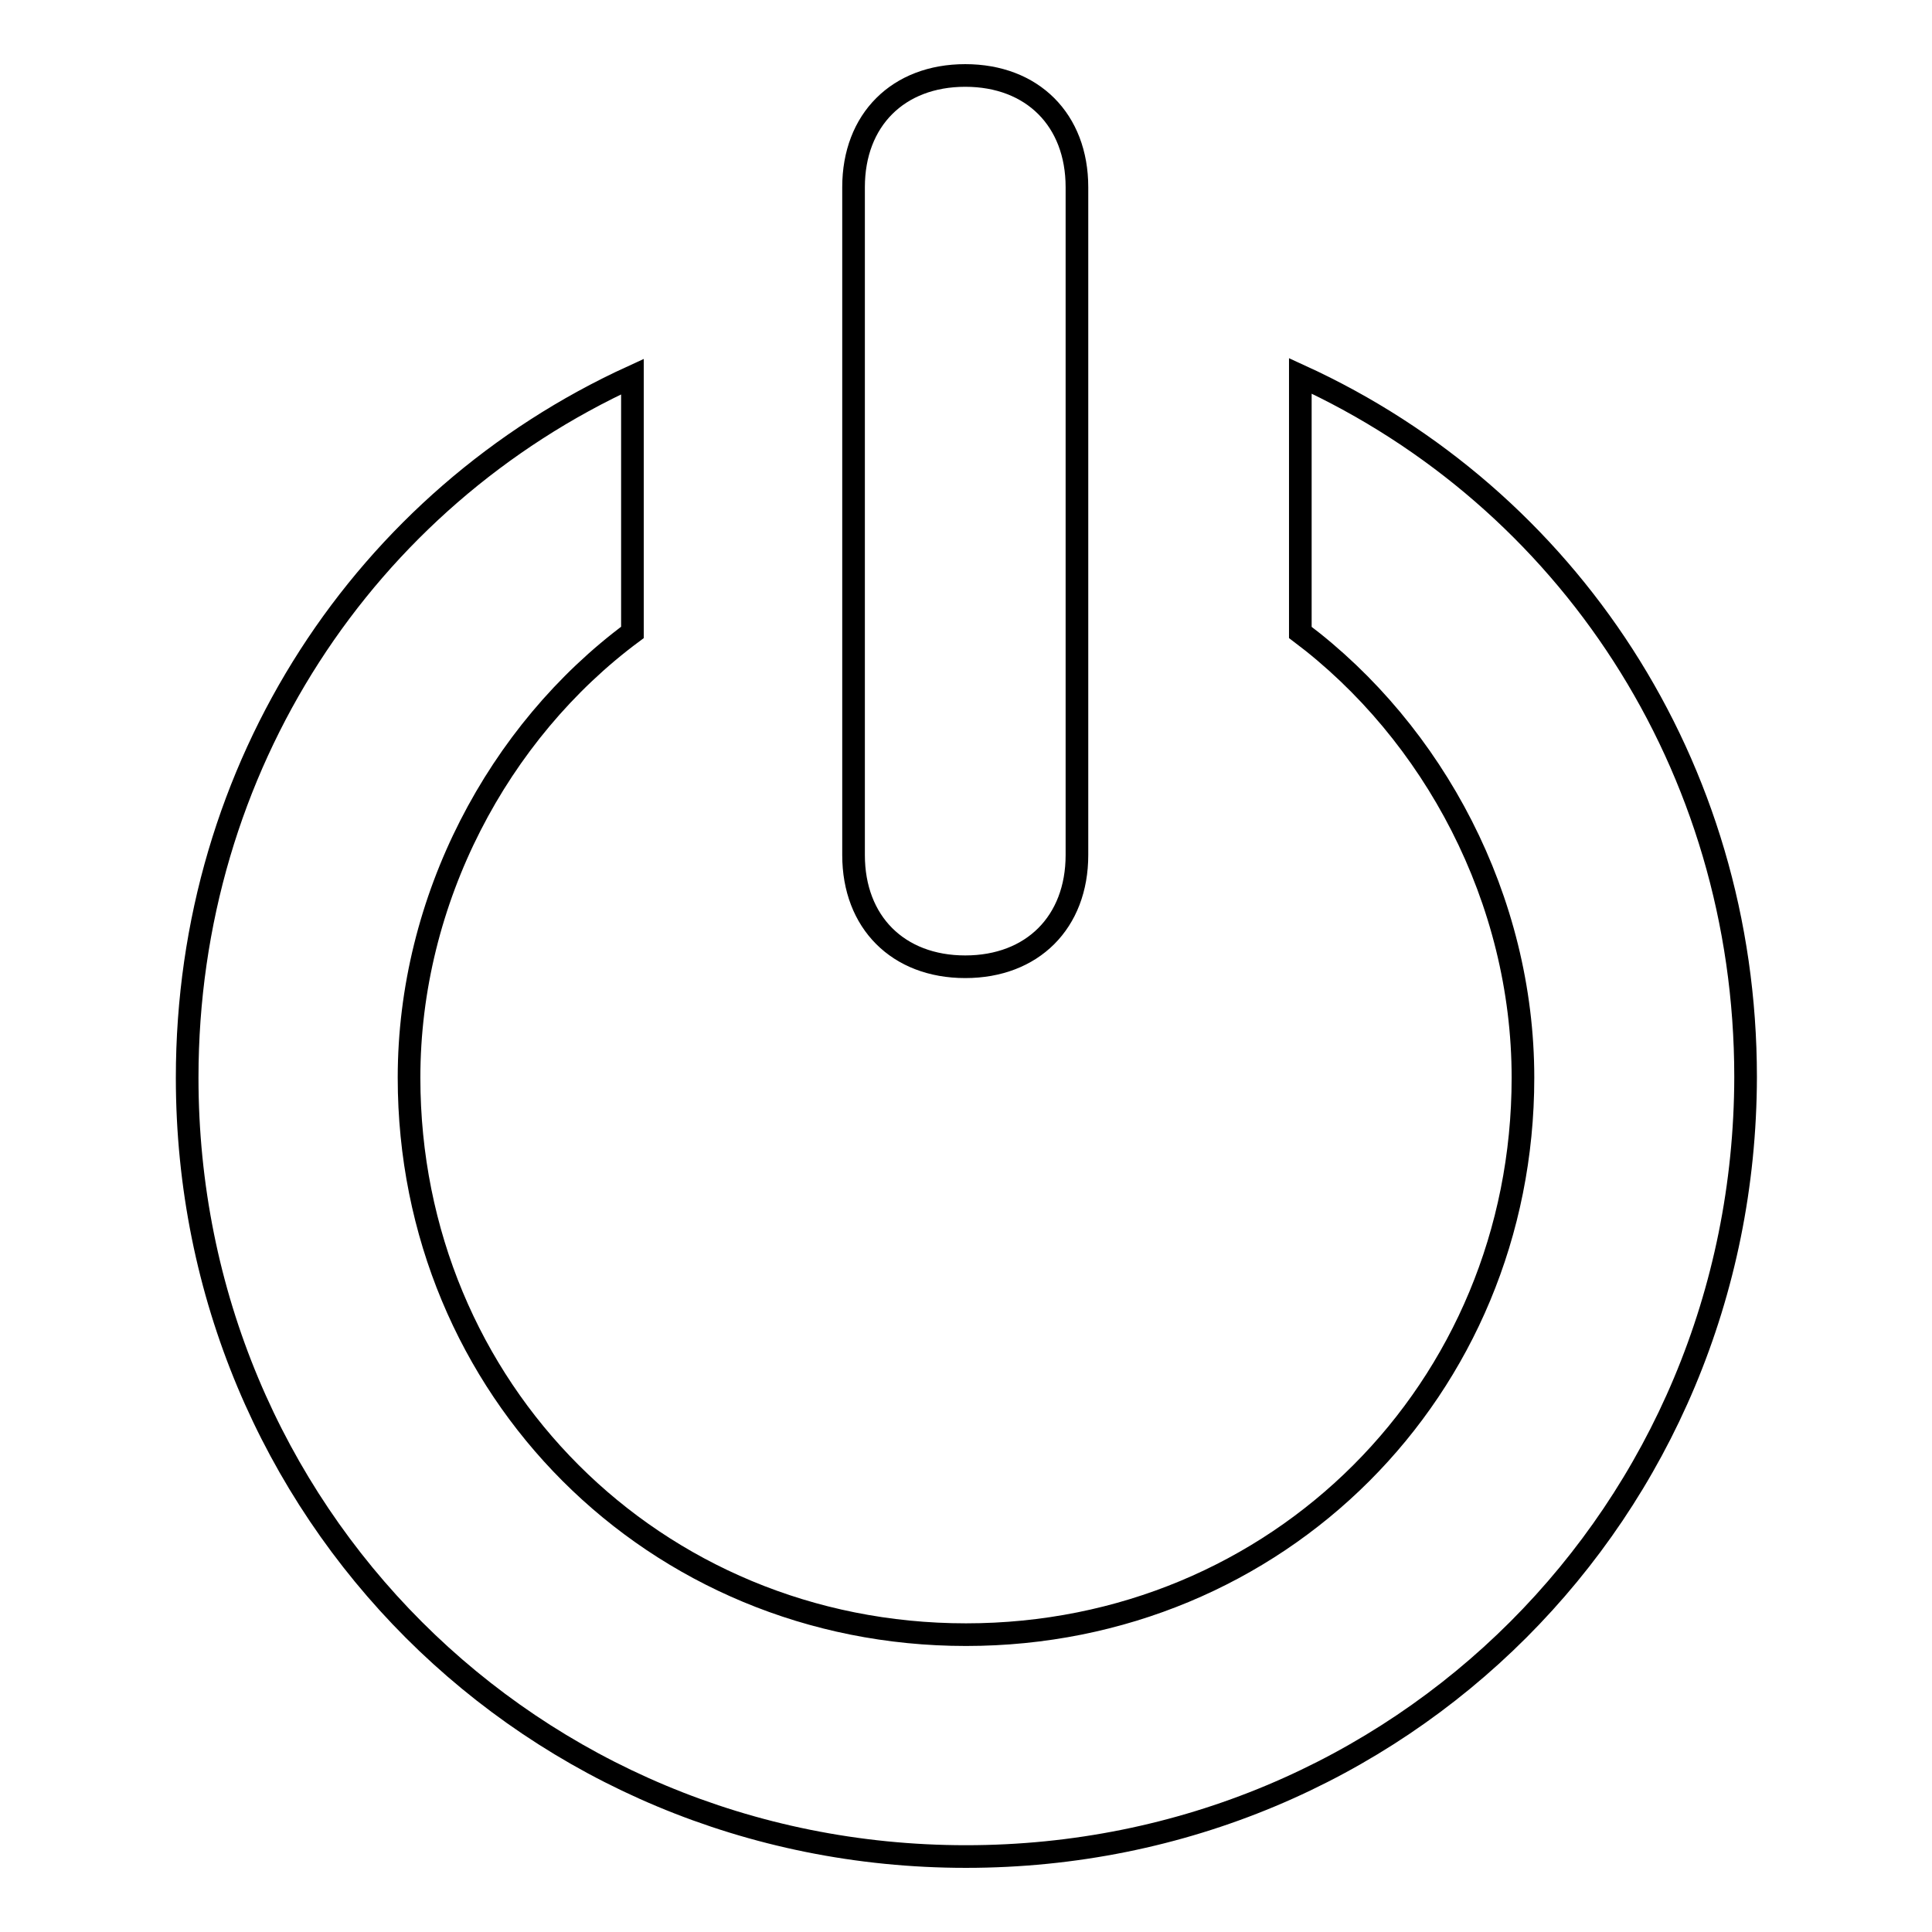
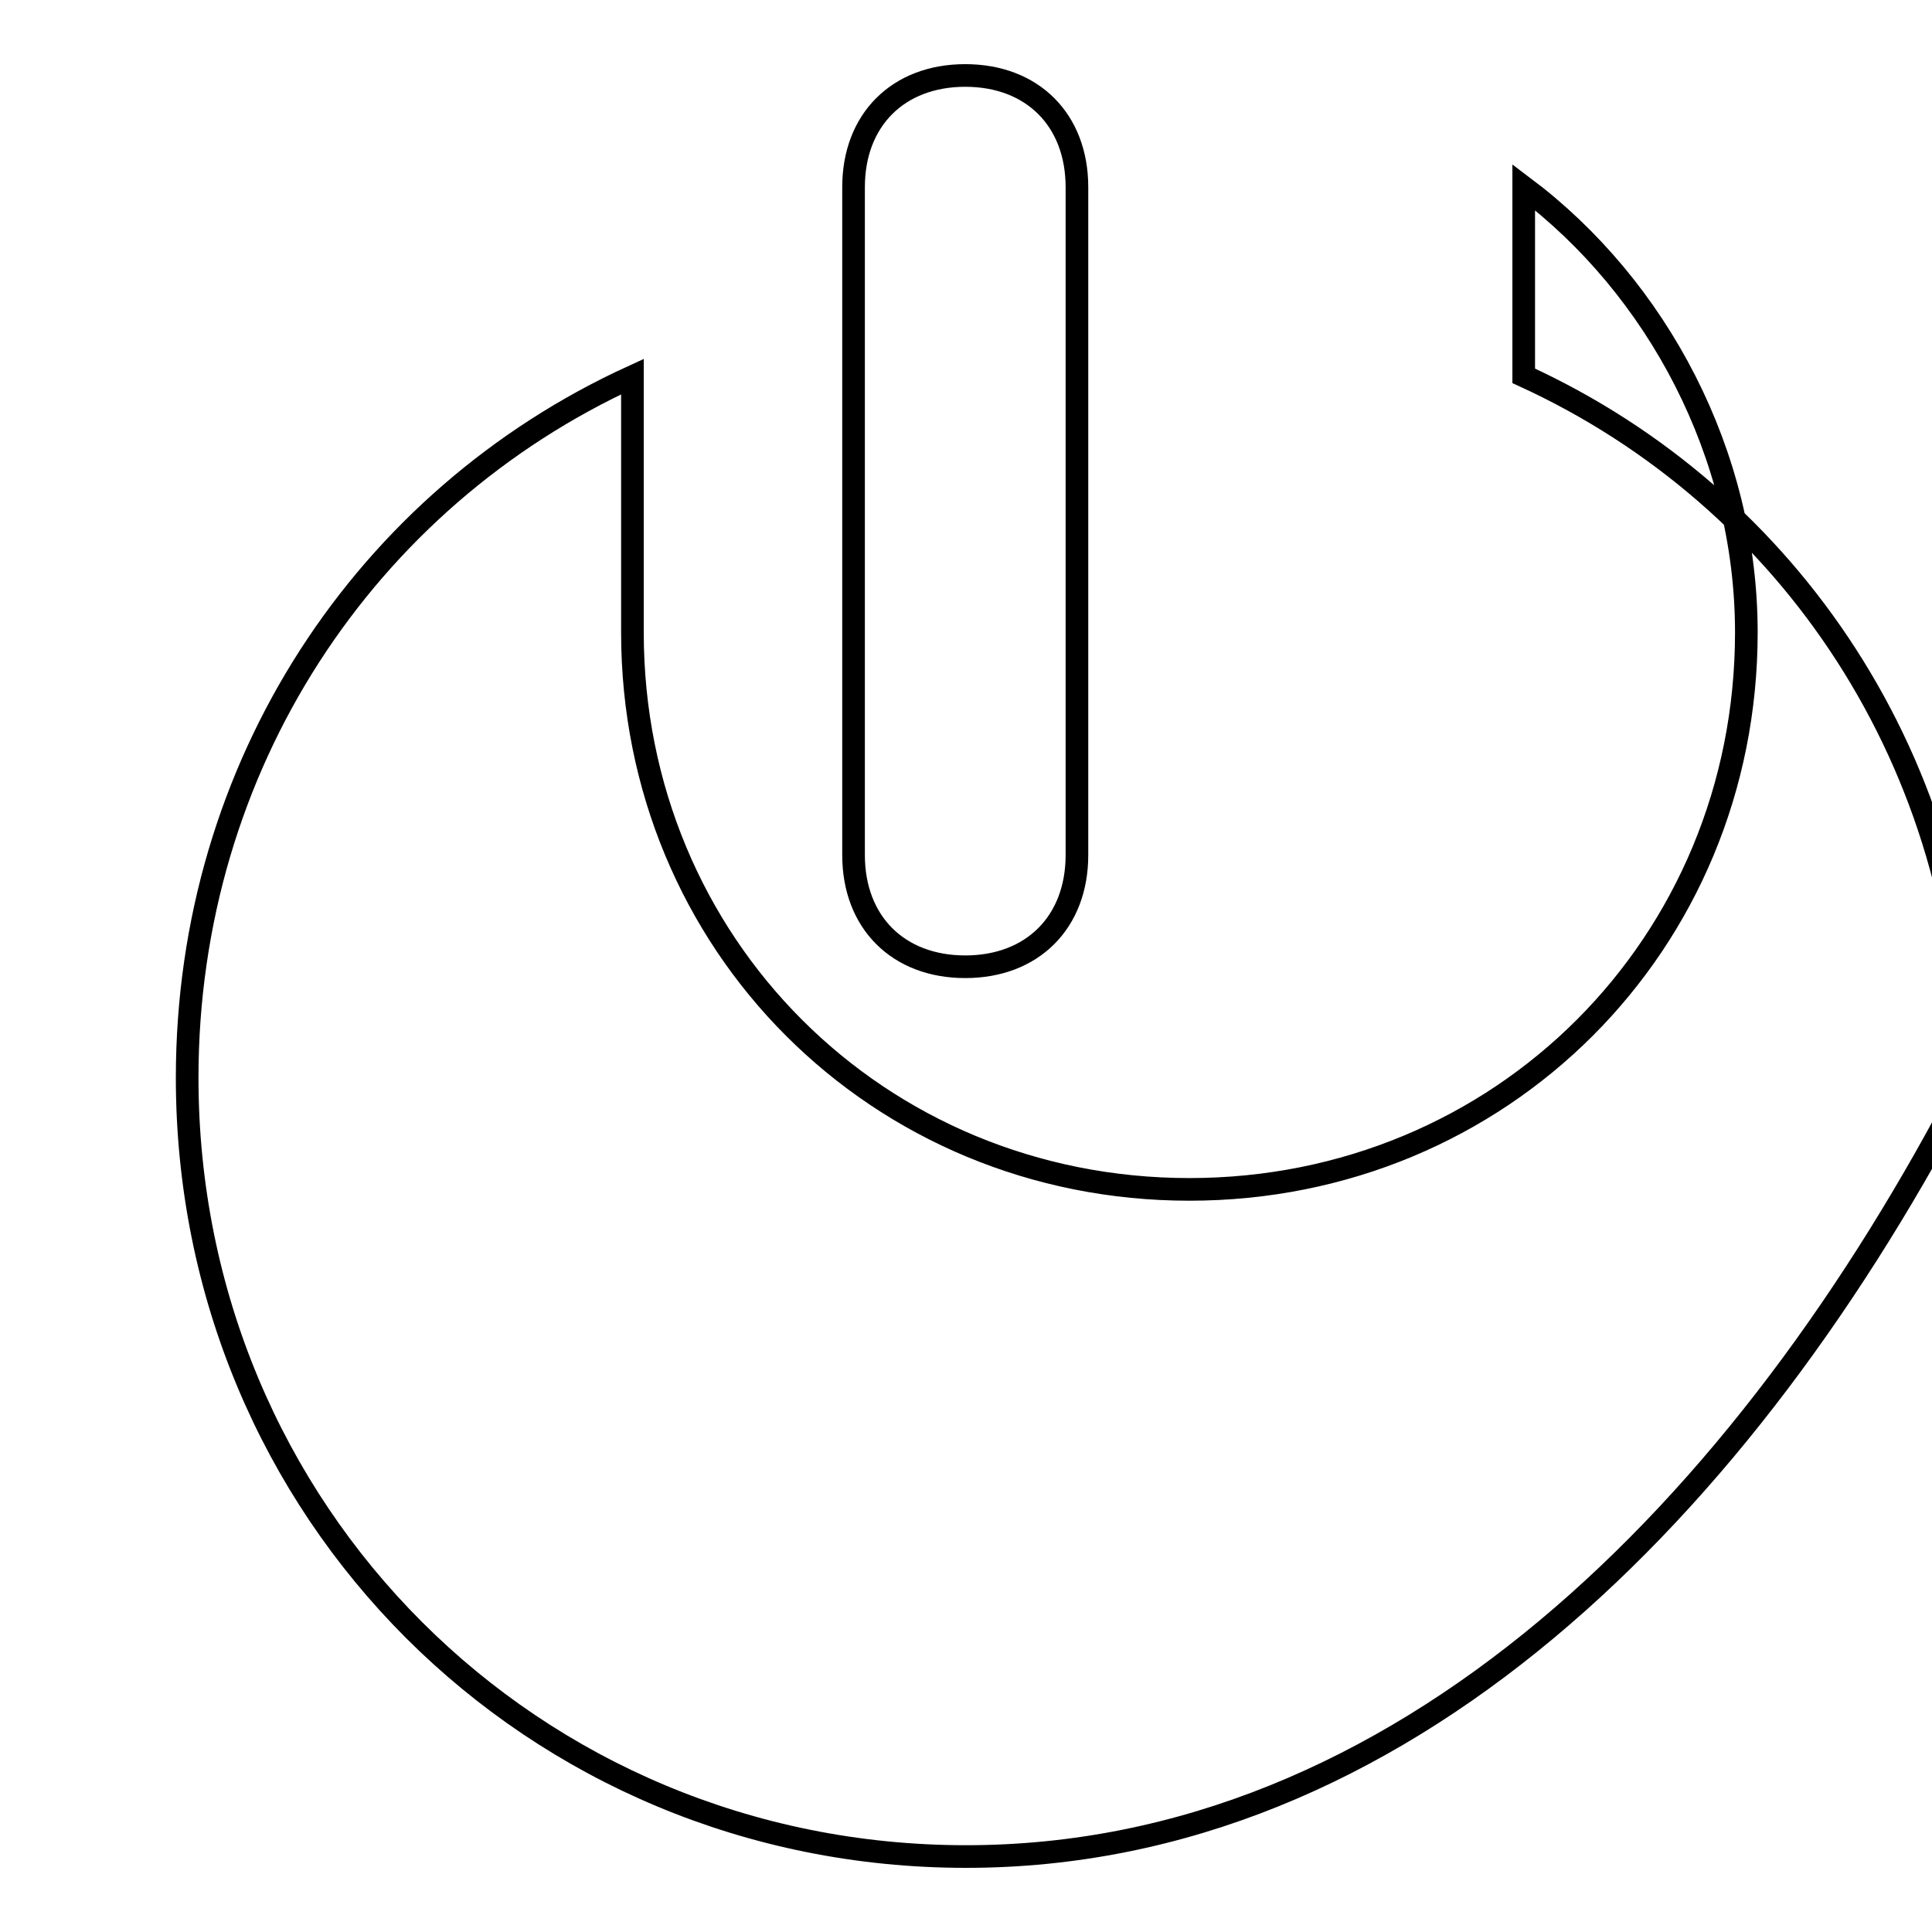
<svg xmlns="http://www.w3.org/2000/svg" version="1.1" x="0px" y="0px" viewBox="0 0 256 256" enable-background="new 0 0 256 256" xml:space="preserve">
  <g>
    <g>
-       <path stroke-width="3" fill-opacity="0" stroke="#000000" d="M128,246c-57.5,0-103.2-45.7-103.2-103.2c0-41.3,23.6-76.7,59-92.9v33.9C66,97,54.2,119.2,54.2,142.8c0,41.3,32.5,73.8,73.8,73.8c41.3,0,73.8-32.5,73.8-73.8c0-23.6-11.8-45.7-29.5-59V49.8c35.4,16.2,59,51.6,59,92.9C231.2,200.3,185.5,246,128,246z M142.7,113.3c0,8.9-5.9,14.8-14.8,14.8c-8.9,0-14.8-5.9-14.8-14.8V24.8c0-8.9,5.9-14.8,14.8-14.8c8.9,0,14.8,5.9,14.8,14.8V113.3z" />
+       <path stroke-width="3" fill-opacity="0" stroke="#000000" d="M128,246c-57.5,0-103.2-45.7-103.2-103.2c0-41.3,23.6-76.7,59-92.9v33.9c0,41.3,32.5,73.8,73.8,73.8c41.3,0,73.8-32.5,73.8-73.8c0-23.6-11.8-45.7-29.5-59V49.8c35.4,16.2,59,51.6,59,92.9C231.2,200.3,185.5,246,128,246z M142.7,113.3c0,8.9-5.9,14.8-14.8,14.8c-8.9,0-14.8-5.9-14.8-14.8V24.8c0-8.9,5.9-14.8,14.8-14.8c8.9,0,14.8,5.9,14.8,14.8V113.3z" />
    </g>
  </g>
</svg>